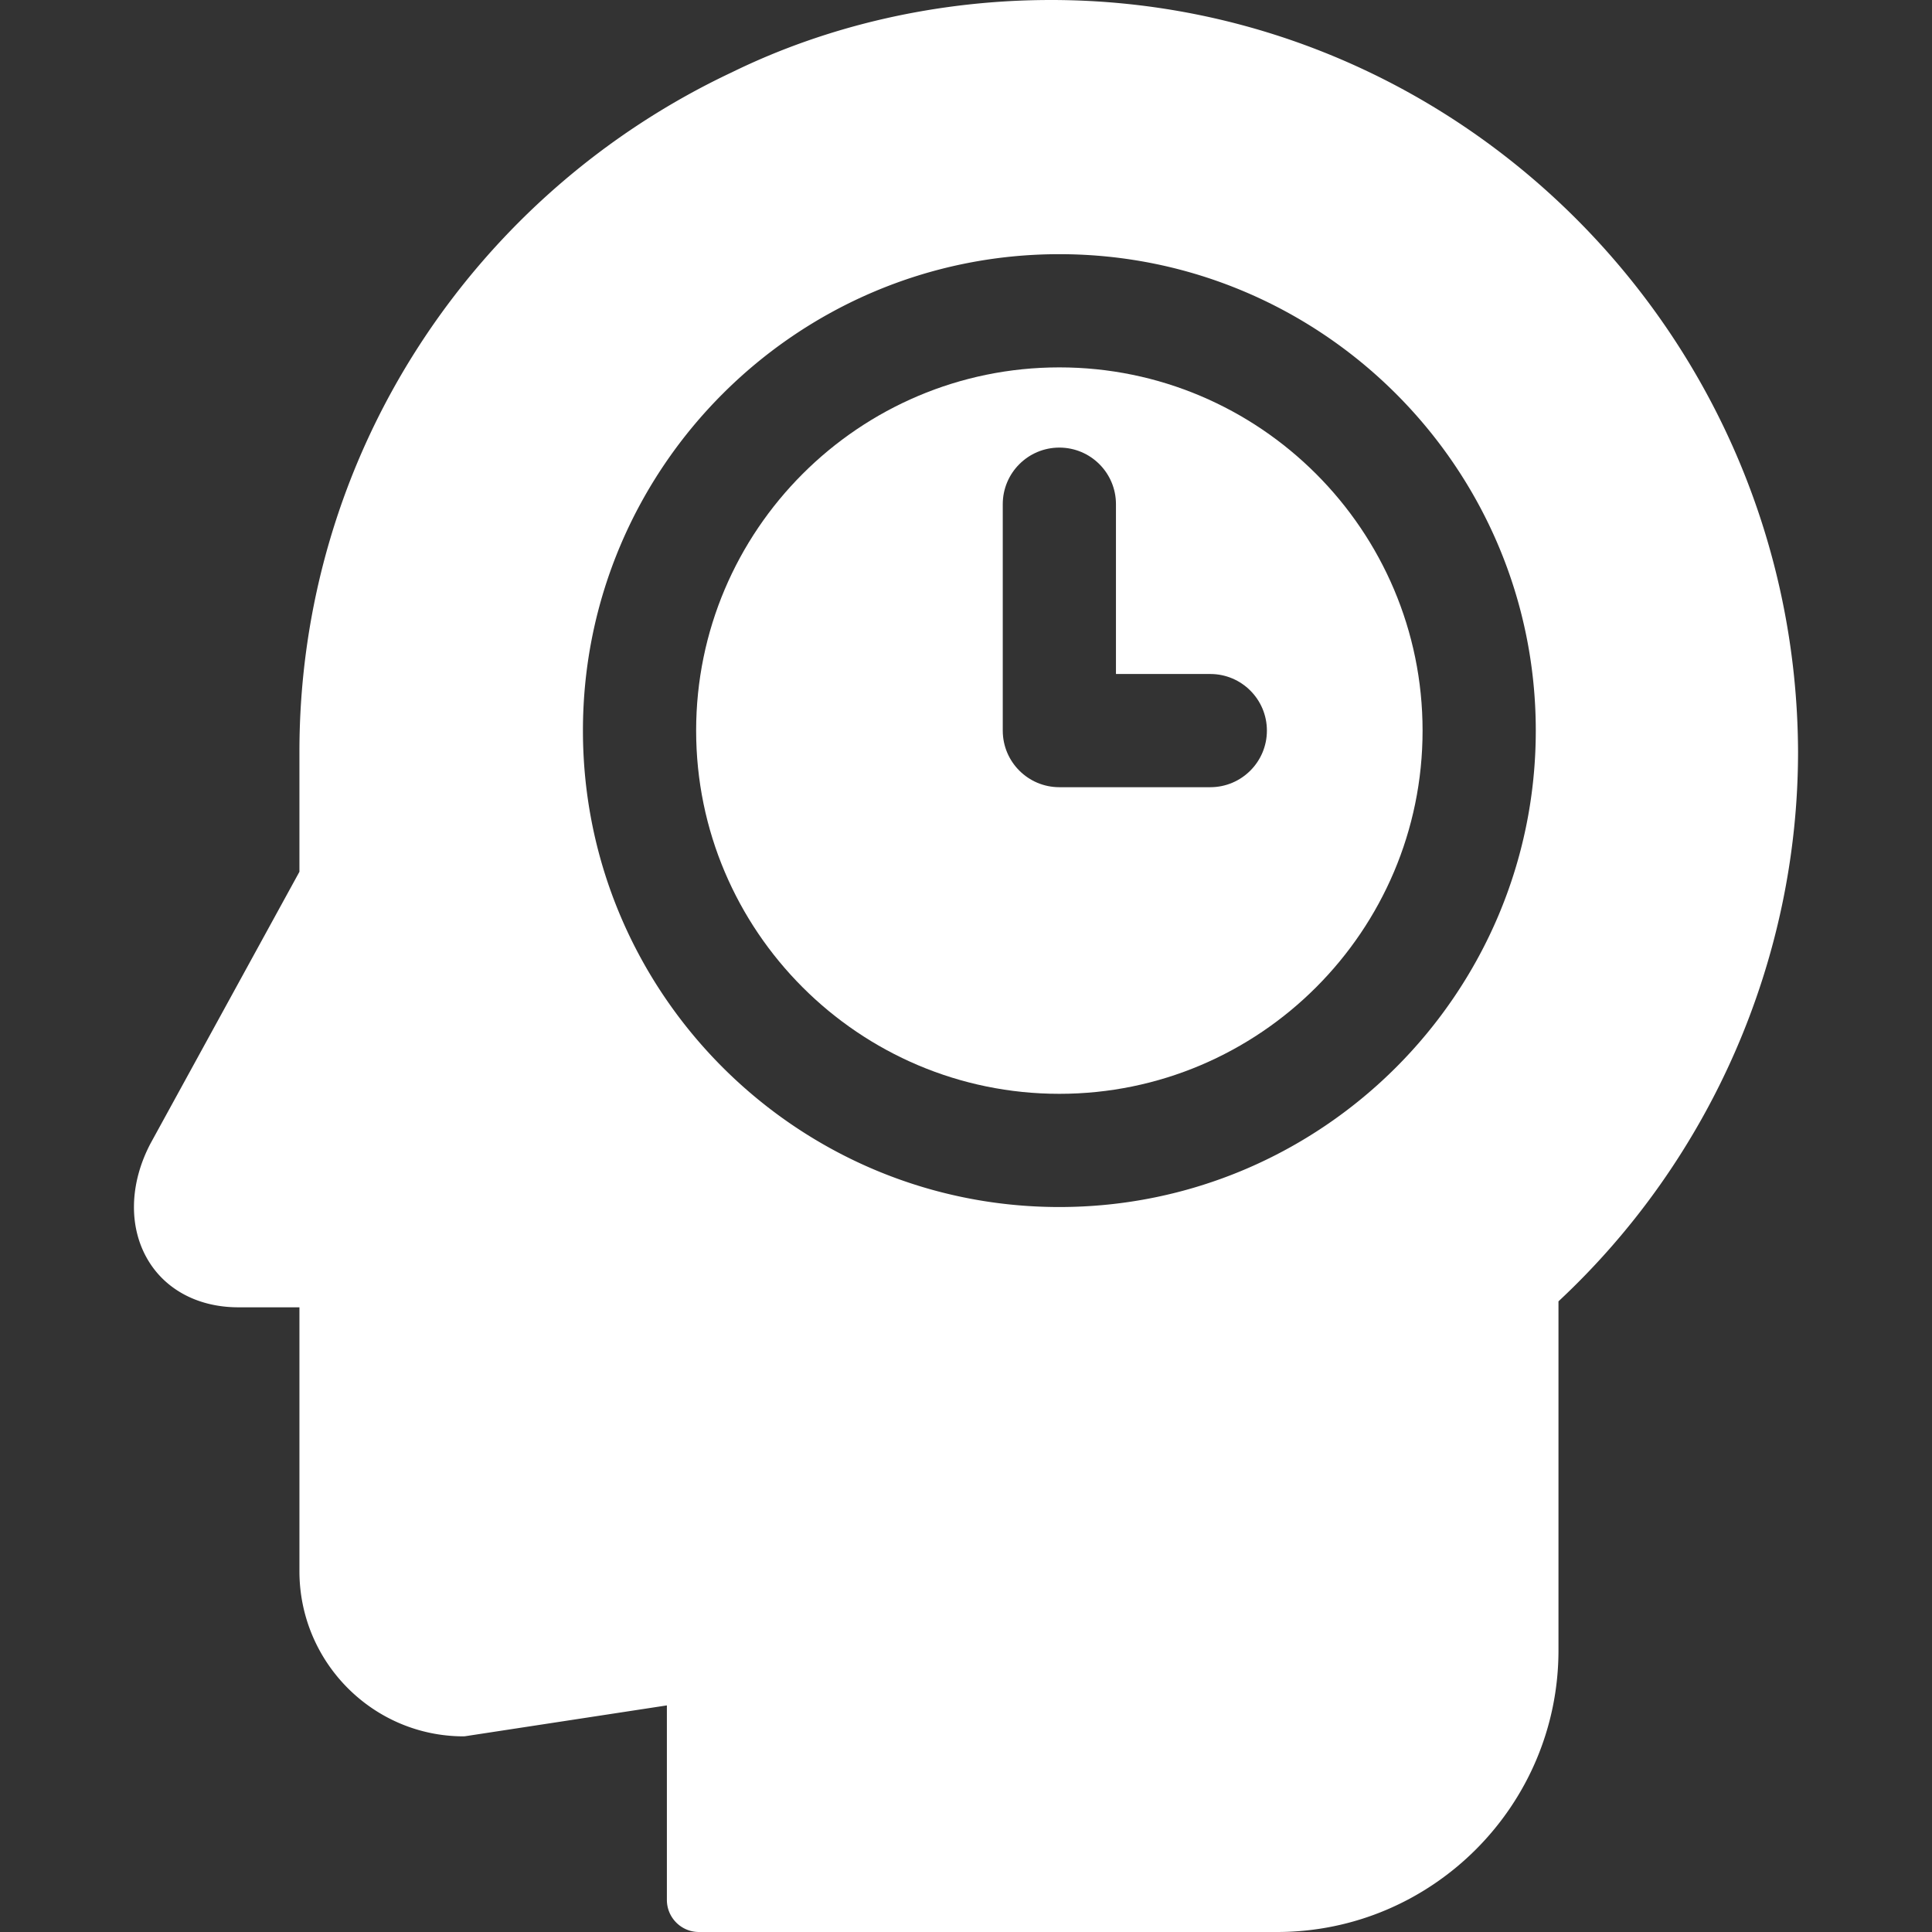
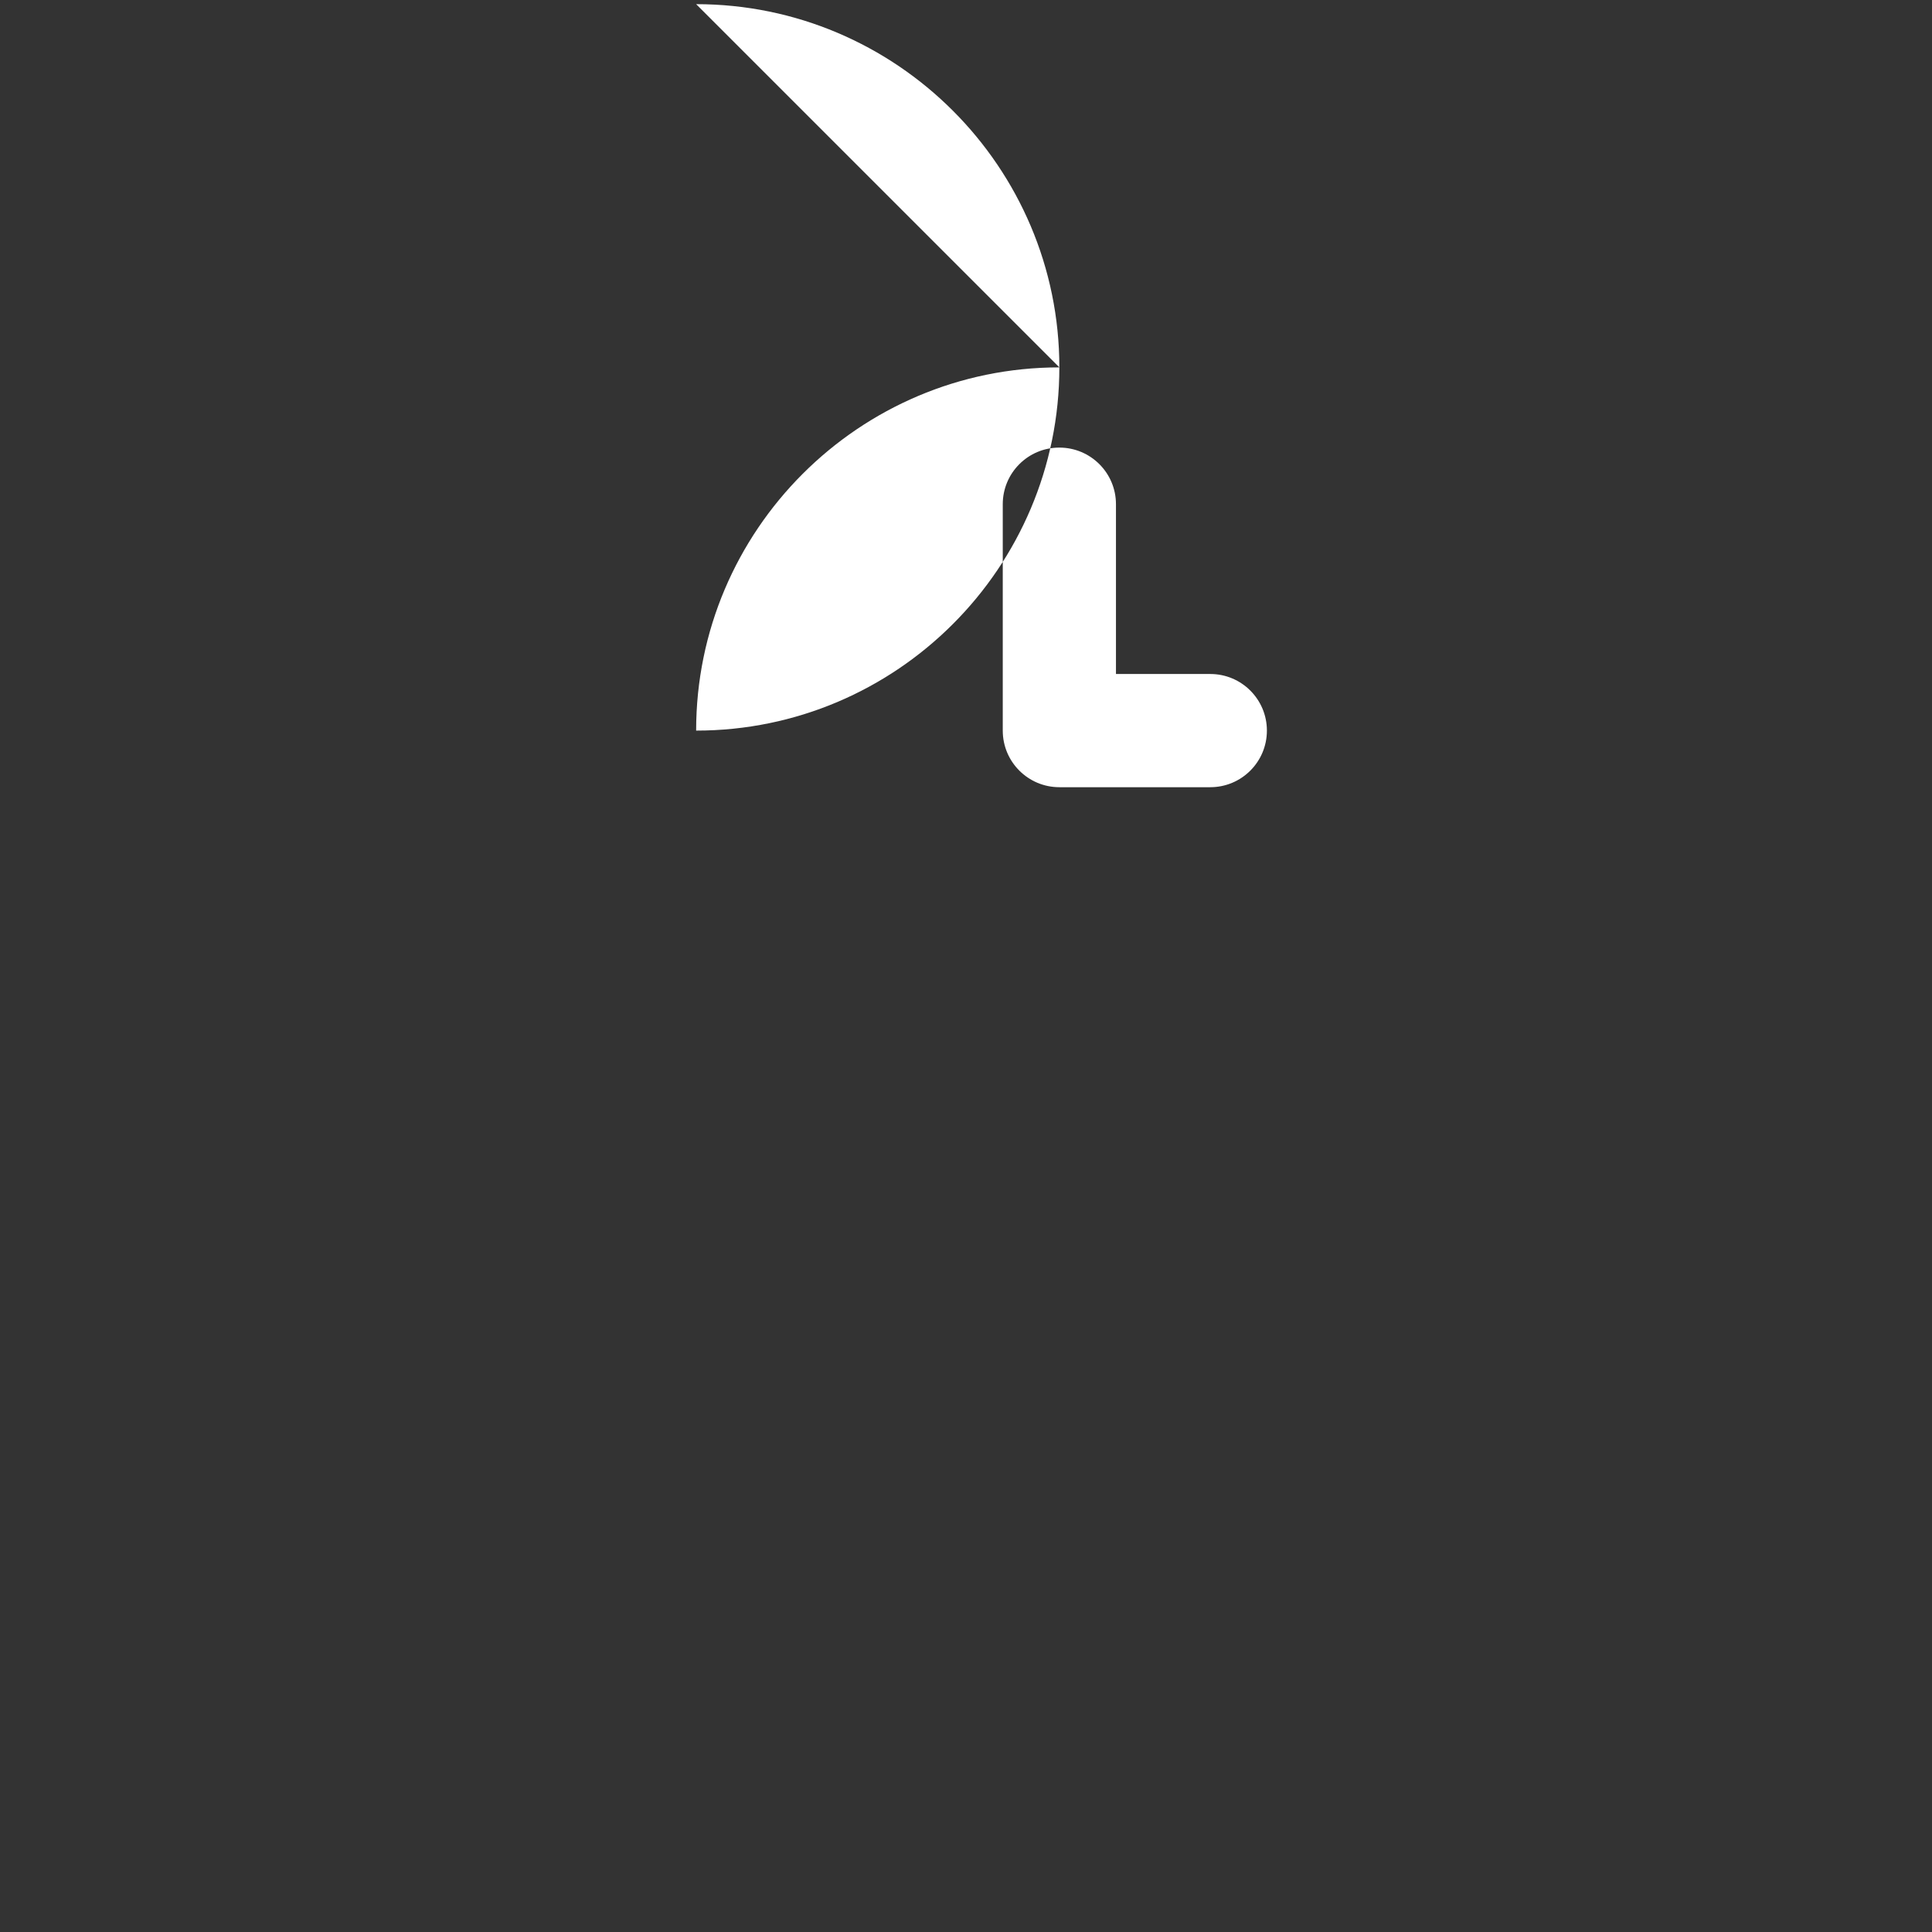
<svg xmlns="http://www.w3.org/2000/svg" version="1.1" width="512" height="512" x="0" y="0" viewBox="0 0 512 512" style="enable-background:new 0 0 512 512" xml:space="preserve" class="">
  <rect x="0" y="0" width="512" height="512" fill="#333333" stroke="none" />
  <g>
-     <path d="M280.741 97.36c-53.077 0-96.258 43.181-96.258 96.257s43.181 96.257 96.258 96.257c53.076 0 96.257-43.181 96.257-96.257s-43.18-96.257-96.257-96.257zm40.001 111.257h-40c-8.284 0-15-6.716-15-15v-60c0-8.284 6.716-15 15-15s15 6.716 15 15v45h25c8.284 0 15 6.716 15 15s-6.716 15-15 15z" fill="#ffffff" opacity="1" data-original="#000000" class="" />
-     <path d="M278.5 0c-29.743 0-59.006 6.64-84.583 19.18a200.499 200.499 0 0 0-82.636 72.1c-20.884 32.14-31.93 69.46-31.93 107.92v31.83l-39.44 71.96c-5.653 10.72-5.883 22.33-.629 31.05 4.744 7.89 13.453 12.41 23.87 12.41h16.2v69.94c0 24.13 19.525 43.76 43.524 43.76l.39-.03 53.463-8.17v51.54c0 4.7 3.806 8.51 8.5 8.51h153.186c41.128 0 74.596-33.49 74.596-74.66v-92.47c40.359-37.64 63.49-90.66 63.49-145.68C476.071 89.36 387.253 0 278.5 0zm2.241 319.875c-69.619 0-126.258-56.639-126.258-126.257S211.122 67.36 280.741 67.36s126.258 56.639 126.258 126.257-56.639 126.258-126.258 126.258z" fill="#ffffff" opacity="1" data-original="#000000" class="" />
+     <path d="M280.741 97.36c-53.077 0-96.258 43.181-96.258 96.257c53.076 0 96.257-43.181 96.257-96.257s-43.18-96.257-96.257-96.257zm40.001 111.257h-40c-8.284 0-15-6.716-15-15v-60c0-8.284 6.716-15 15-15s15 6.716 15 15v45h25c8.284 0 15 6.716 15 15s-6.716 15-15 15z" fill="#ffffff" opacity="1" data-original="#000000" class="" />
  </g>
</svg>